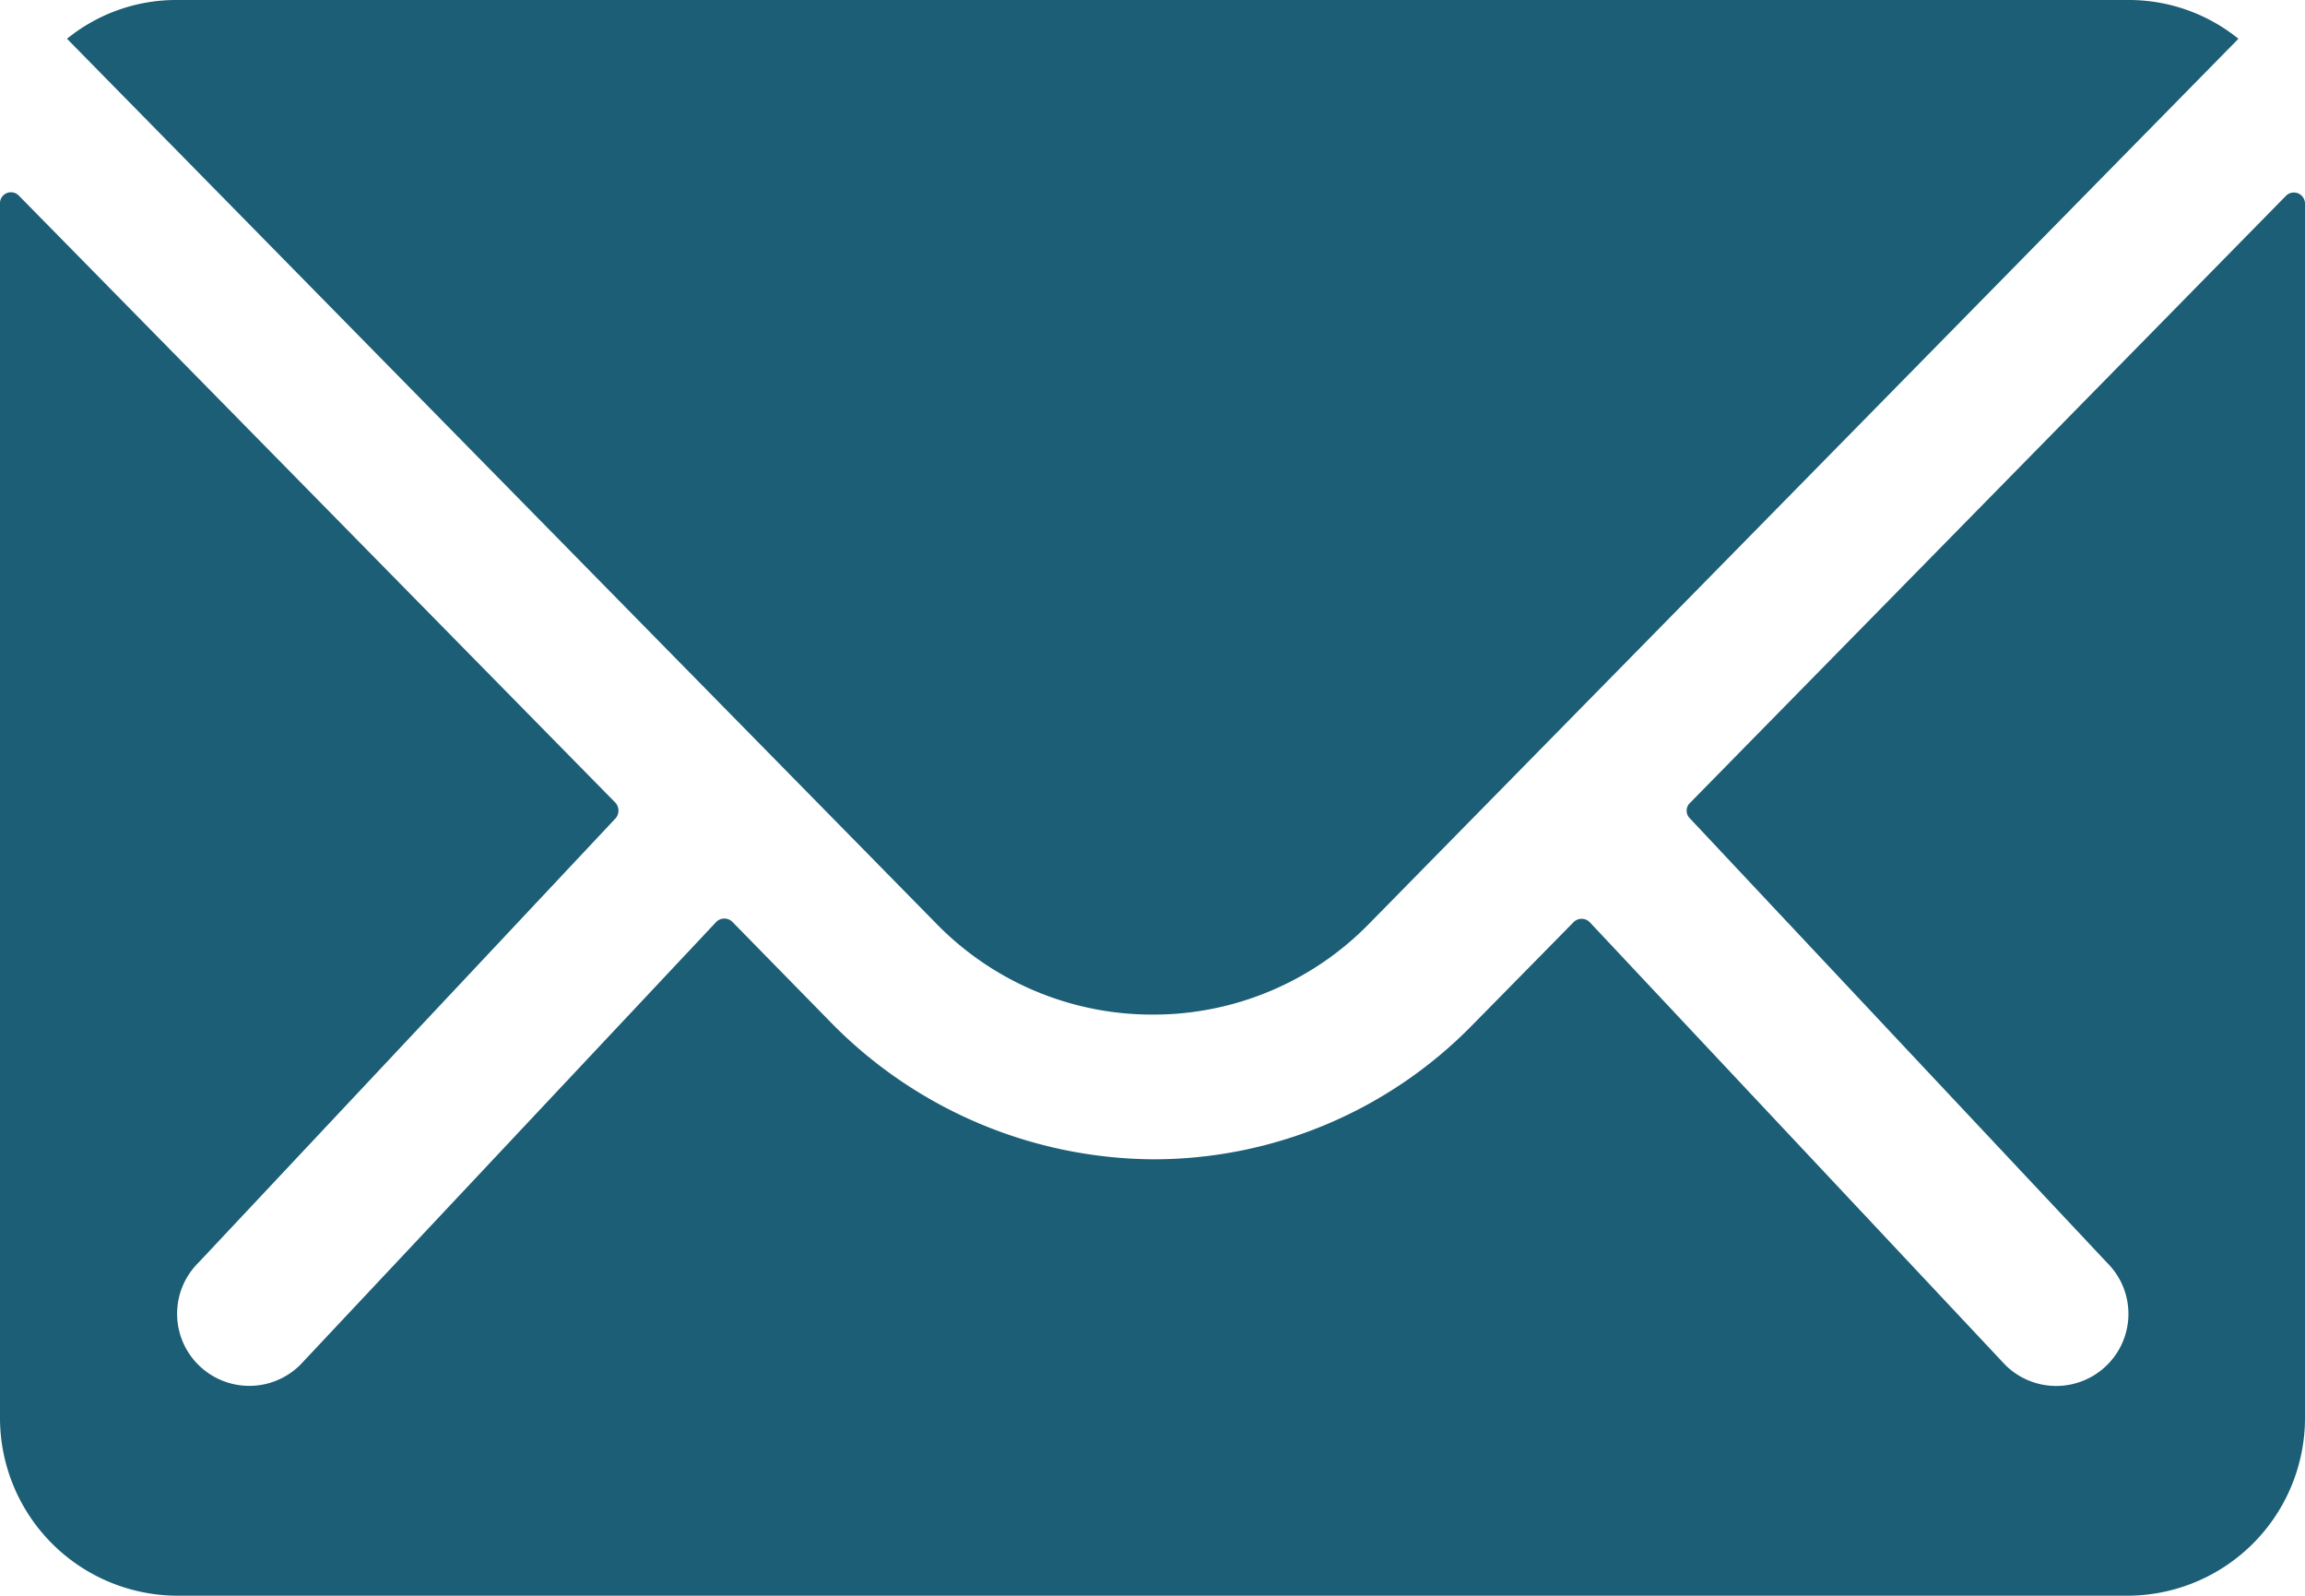
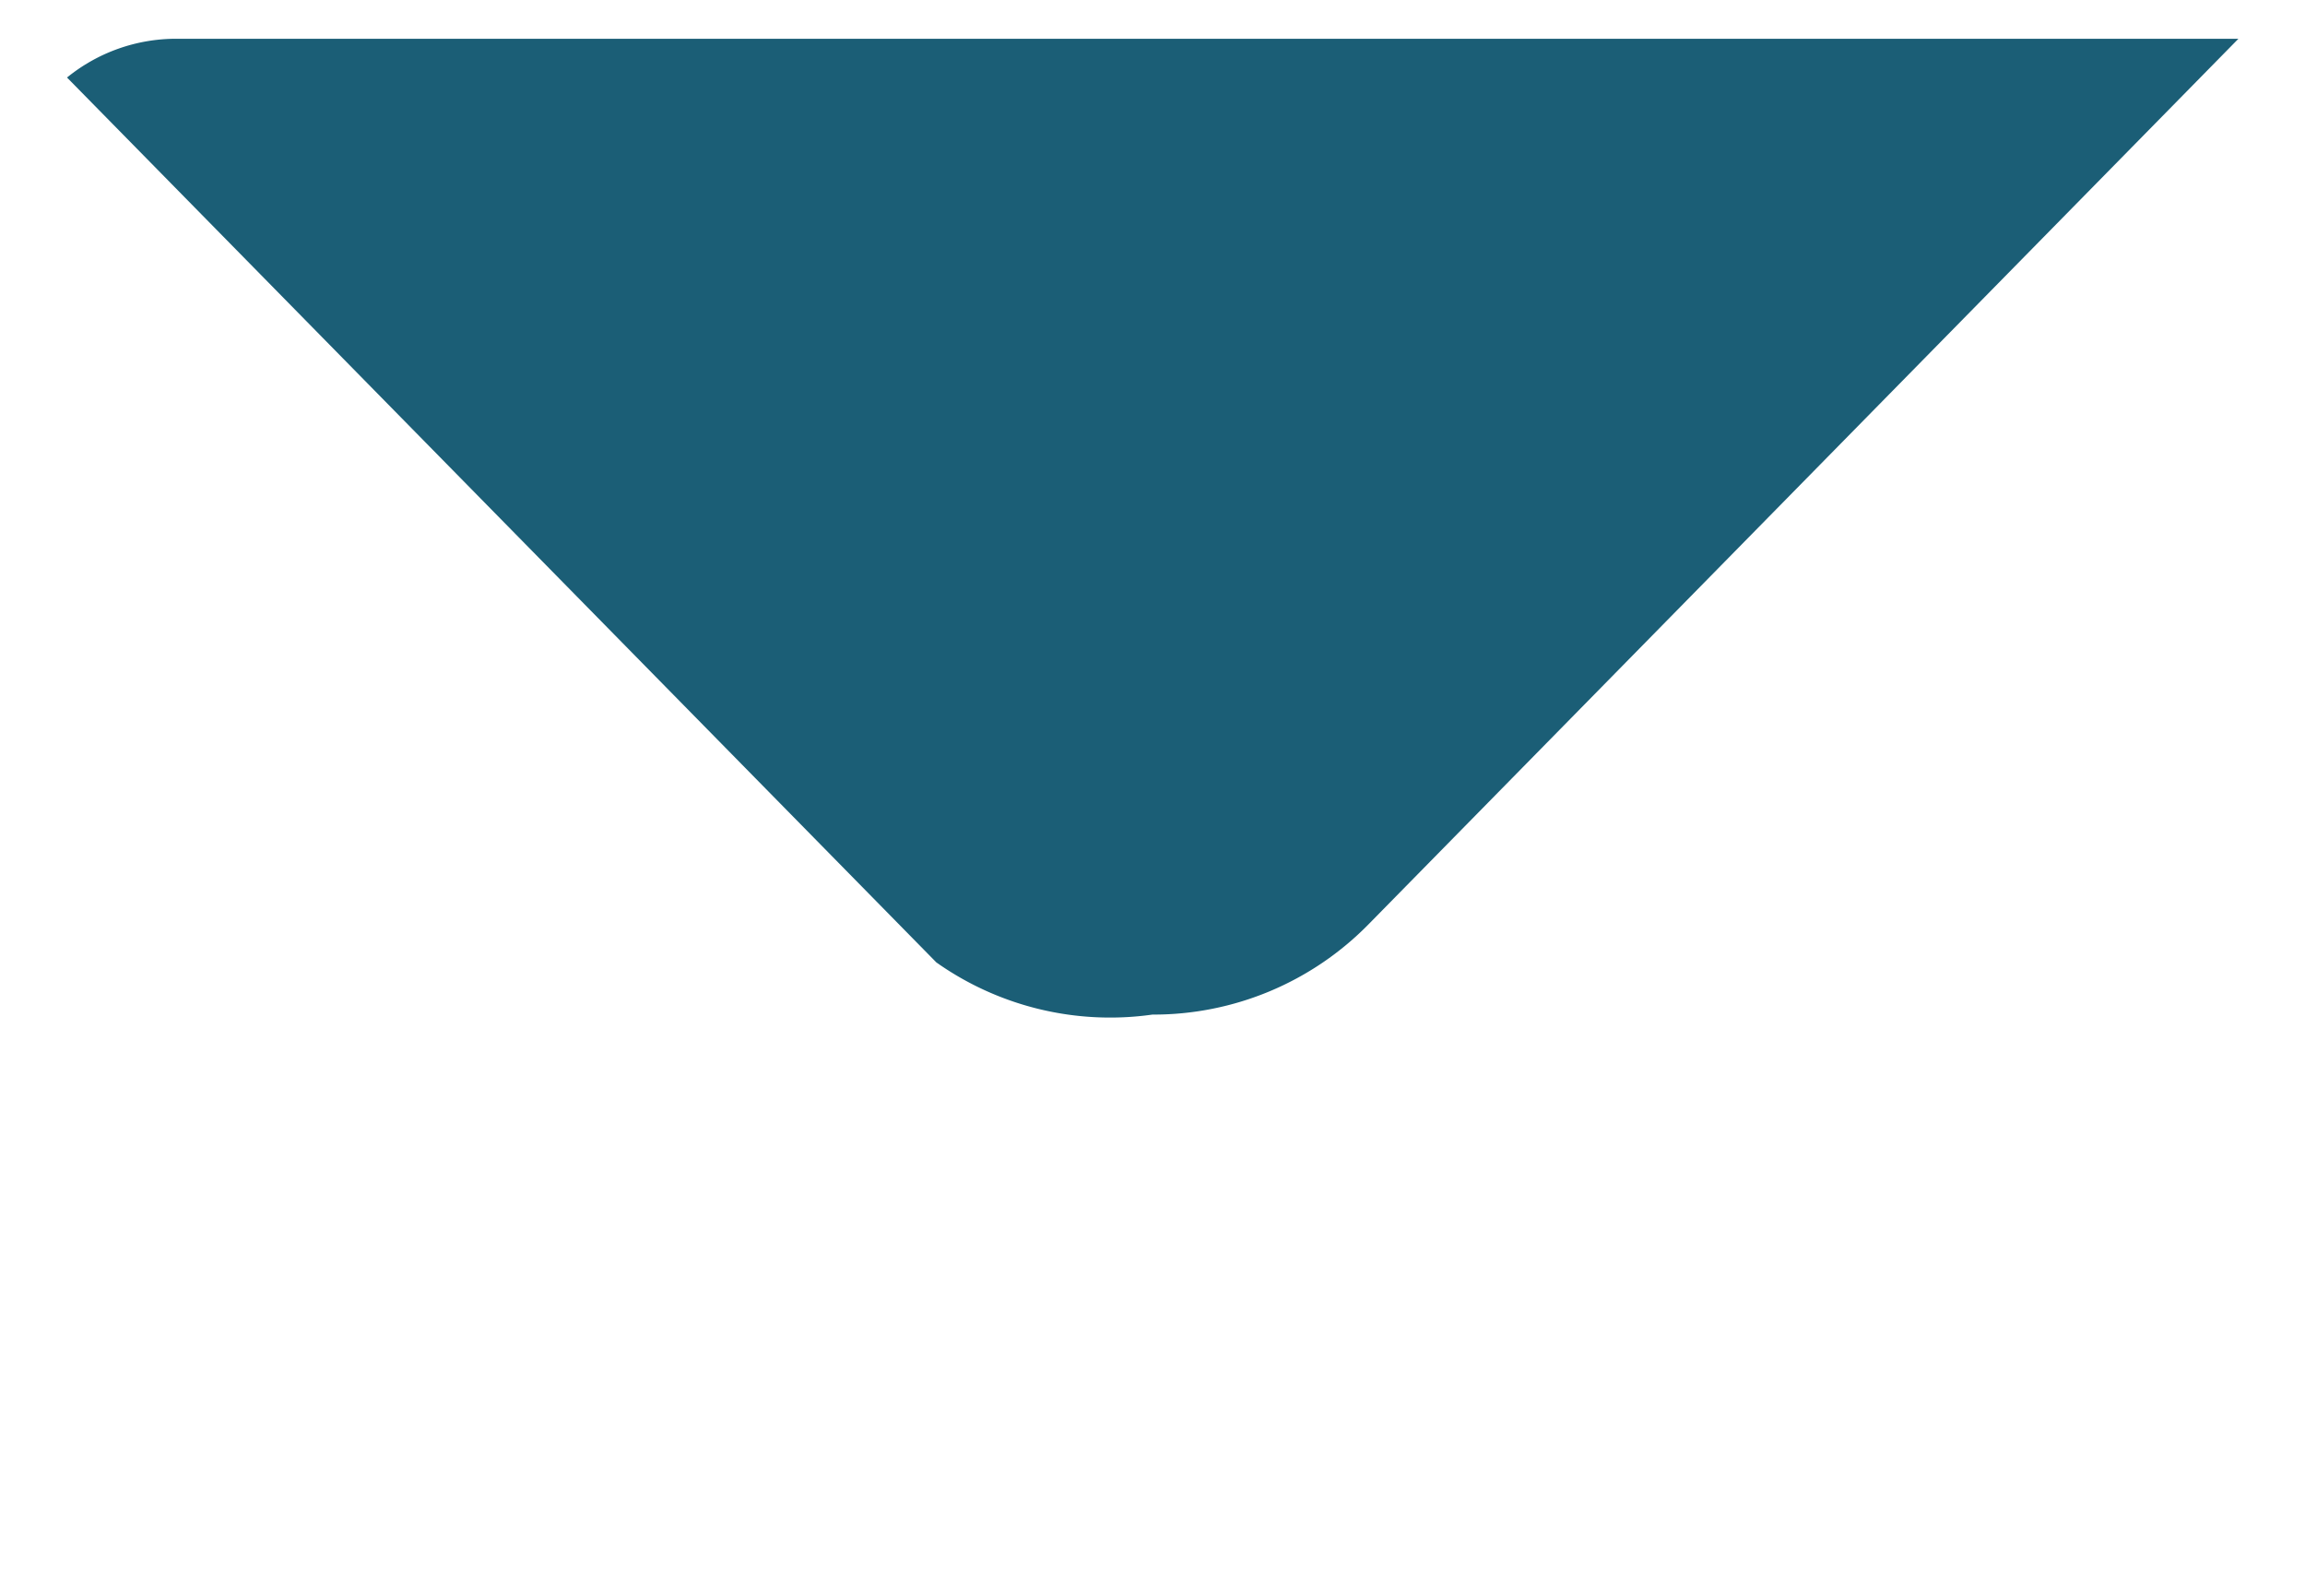
<svg xmlns="http://www.w3.org/2000/svg" id="Icon_ionic-ios-mail" data-name="Icon ionic-ios-mail" width="26.104" height="18.072" viewBox="0 0 26.104 18.072">
-   <path id="Path_27751" data-name="Path 27751" d="M29.266,10.352,22.514,17.23a.121.121,0,0,0,0,.176l4.725,5.033a.814.814,0,0,1,0,1.155.818.818,0,0,1-1.155,0l-4.706-5.014a.129.129,0,0,0-.182,0l-1.148,1.167a5.052,5.052,0,0,1-3.6,1.519A5.154,5.154,0,0,1,12.769,19.7l-1.1-1.123a.129.129,0,0,0-.182,0L6.776,23.593a.818.818,0,0,1-1.155,0,.814.814,0,0,1,0-1.155l4.725-5.033a.134.134,0,0,0,0-.176L3.588,10.352a.124.124,0,0,0-.213.088V24.2a2.014,2.014,0,0,0,2.008,2.008H27.471A2.014,2.014,0,0,0,29.479,24.2V10.44A.126.126,0,0,0,29.266,10.352Z" transform="translate(-3.375 -8.137)" fill="#1b5e76" />
-   <path id="Path_27752" data-name="Path 27752" d="M16.518,19.365a3.411,3.411,0,0,0,2.454-1.029L28.817,8.314a1.972,1.972,0,0,0-1.242-.439H5.468a1.959,1.959,0,0,0-1.242.439l9.845,10.021A3.412,3.412,0,0,0,16.518,19.365Z" transform="translate(-3.467 -7.875)" fill="#1b5e76" />
+   <path id="Path_27752" data-name="Path 27752" d="M16.518,19.365a3.411,3.411,0,0,0,2.454-1.029L28.817,8.314H5.468a1.959,1.959,0,0,0-1.242.439l9.845,10.021A3.412,3.412,0,0,0,16.518,19.365Z" transform="translate(-3.467 -7.875)" fill="#1b5e76" />
</svg>